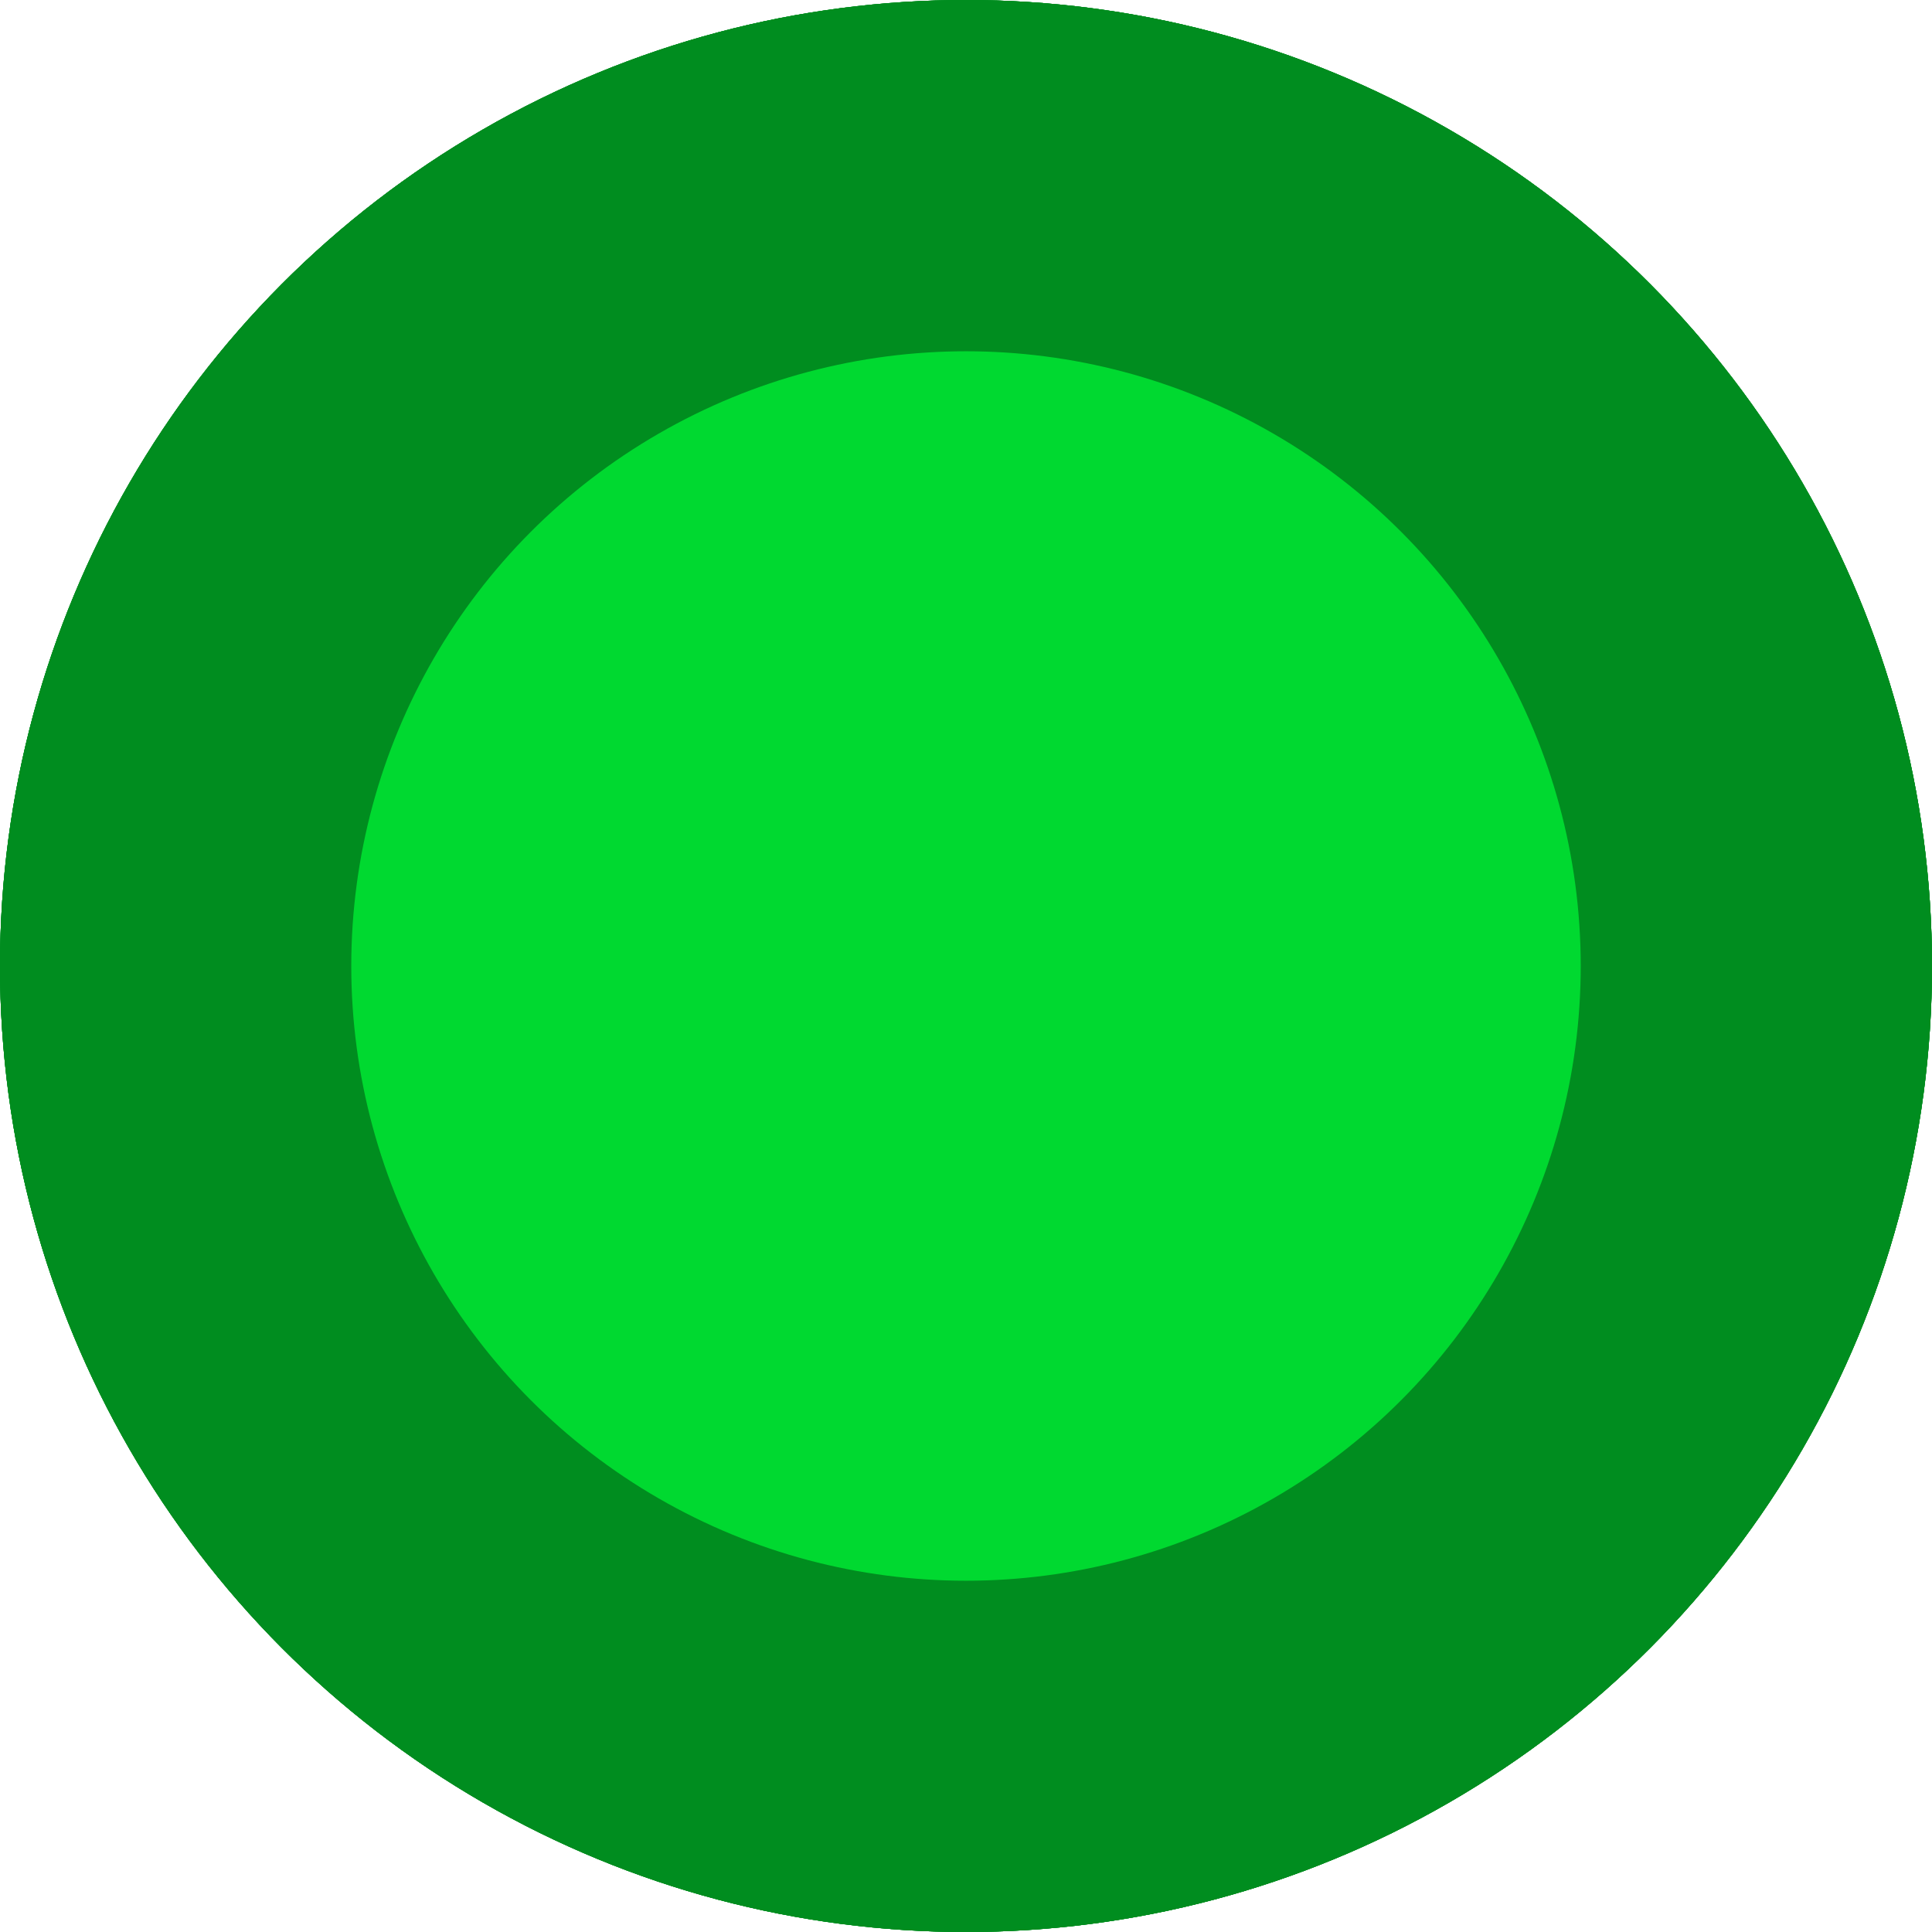
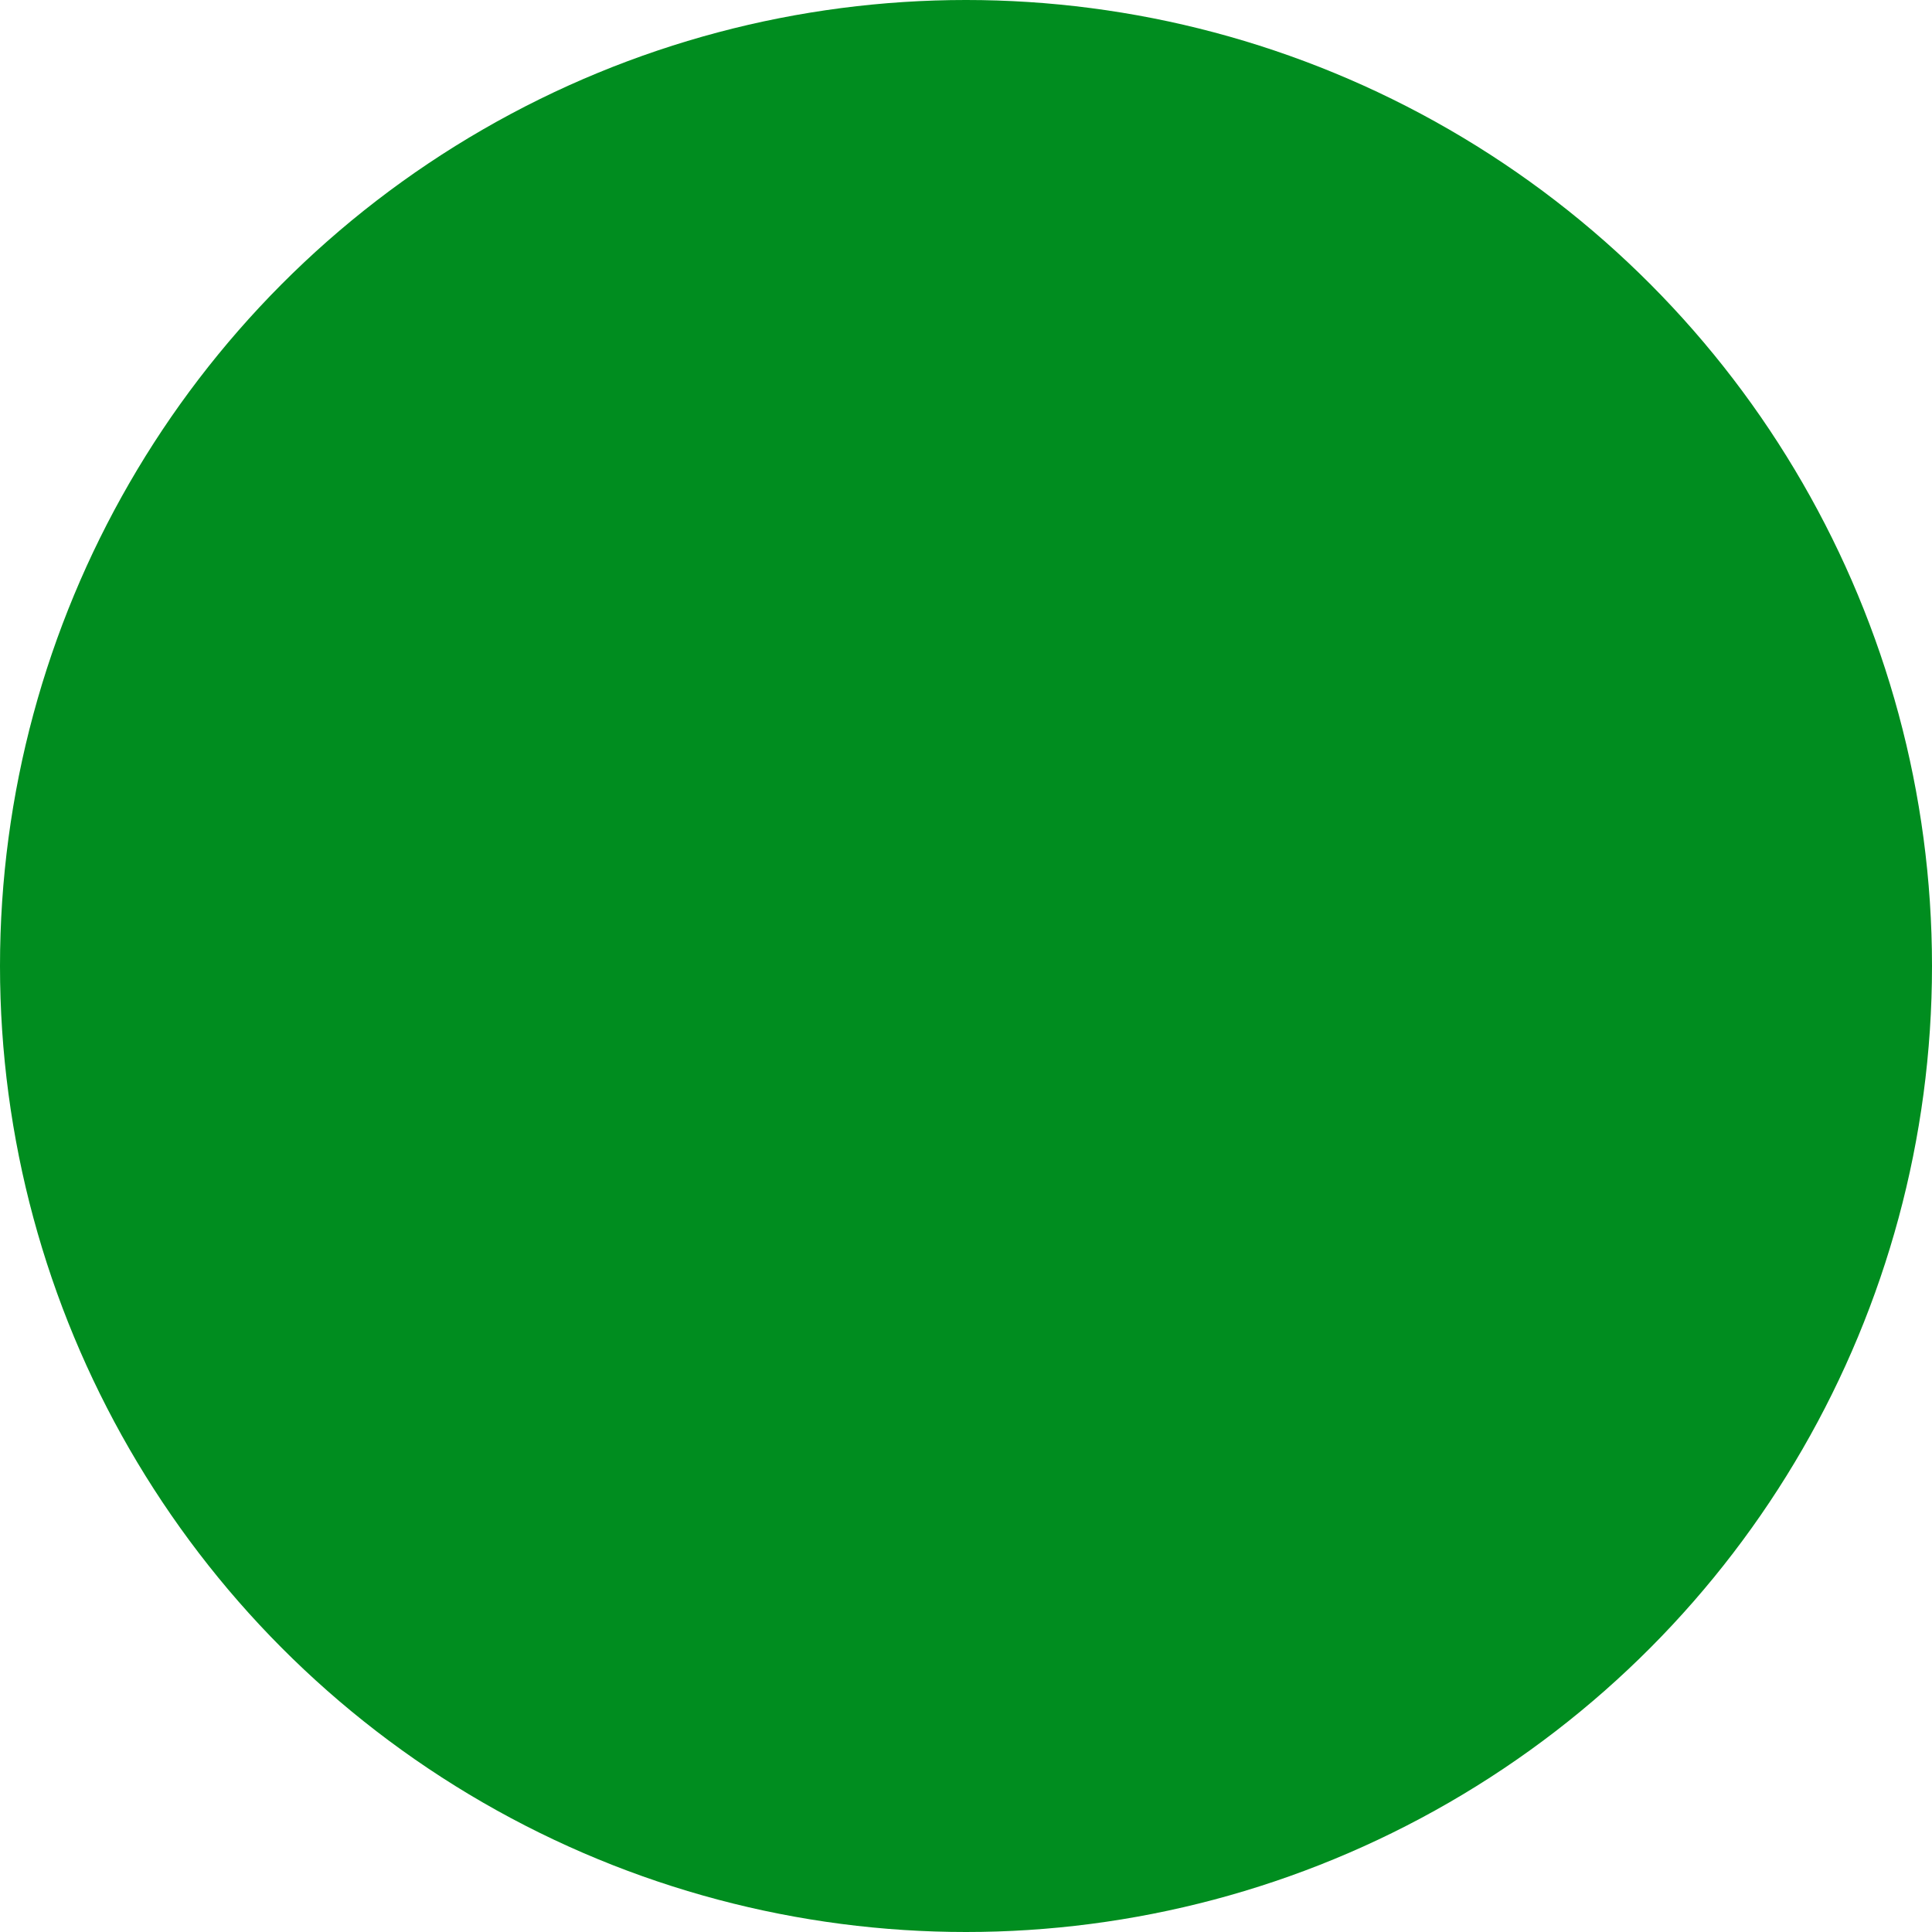
<svg xmlns="http://www.w3.org/2000/svg" width="11" height="11" viewBox="0 0 11 11" fill="none">
  <circle cx="5.5" cy="5.5" r="5.5" fill="#008D1F" />
-   <circle cx="5.5" cy="5.5" r="5.5" fill="#008D1F" />
-   <circle cx="5.5" cy="5.5" r="5.5" fill="#008D1F" />
-   <circle cx="5.5" cy="5.5" r="5.5" fill="#008D1F" />
-   <circle cx="5.5" cy="5.5" r="3.5" fill="#00D930" />
</svg>